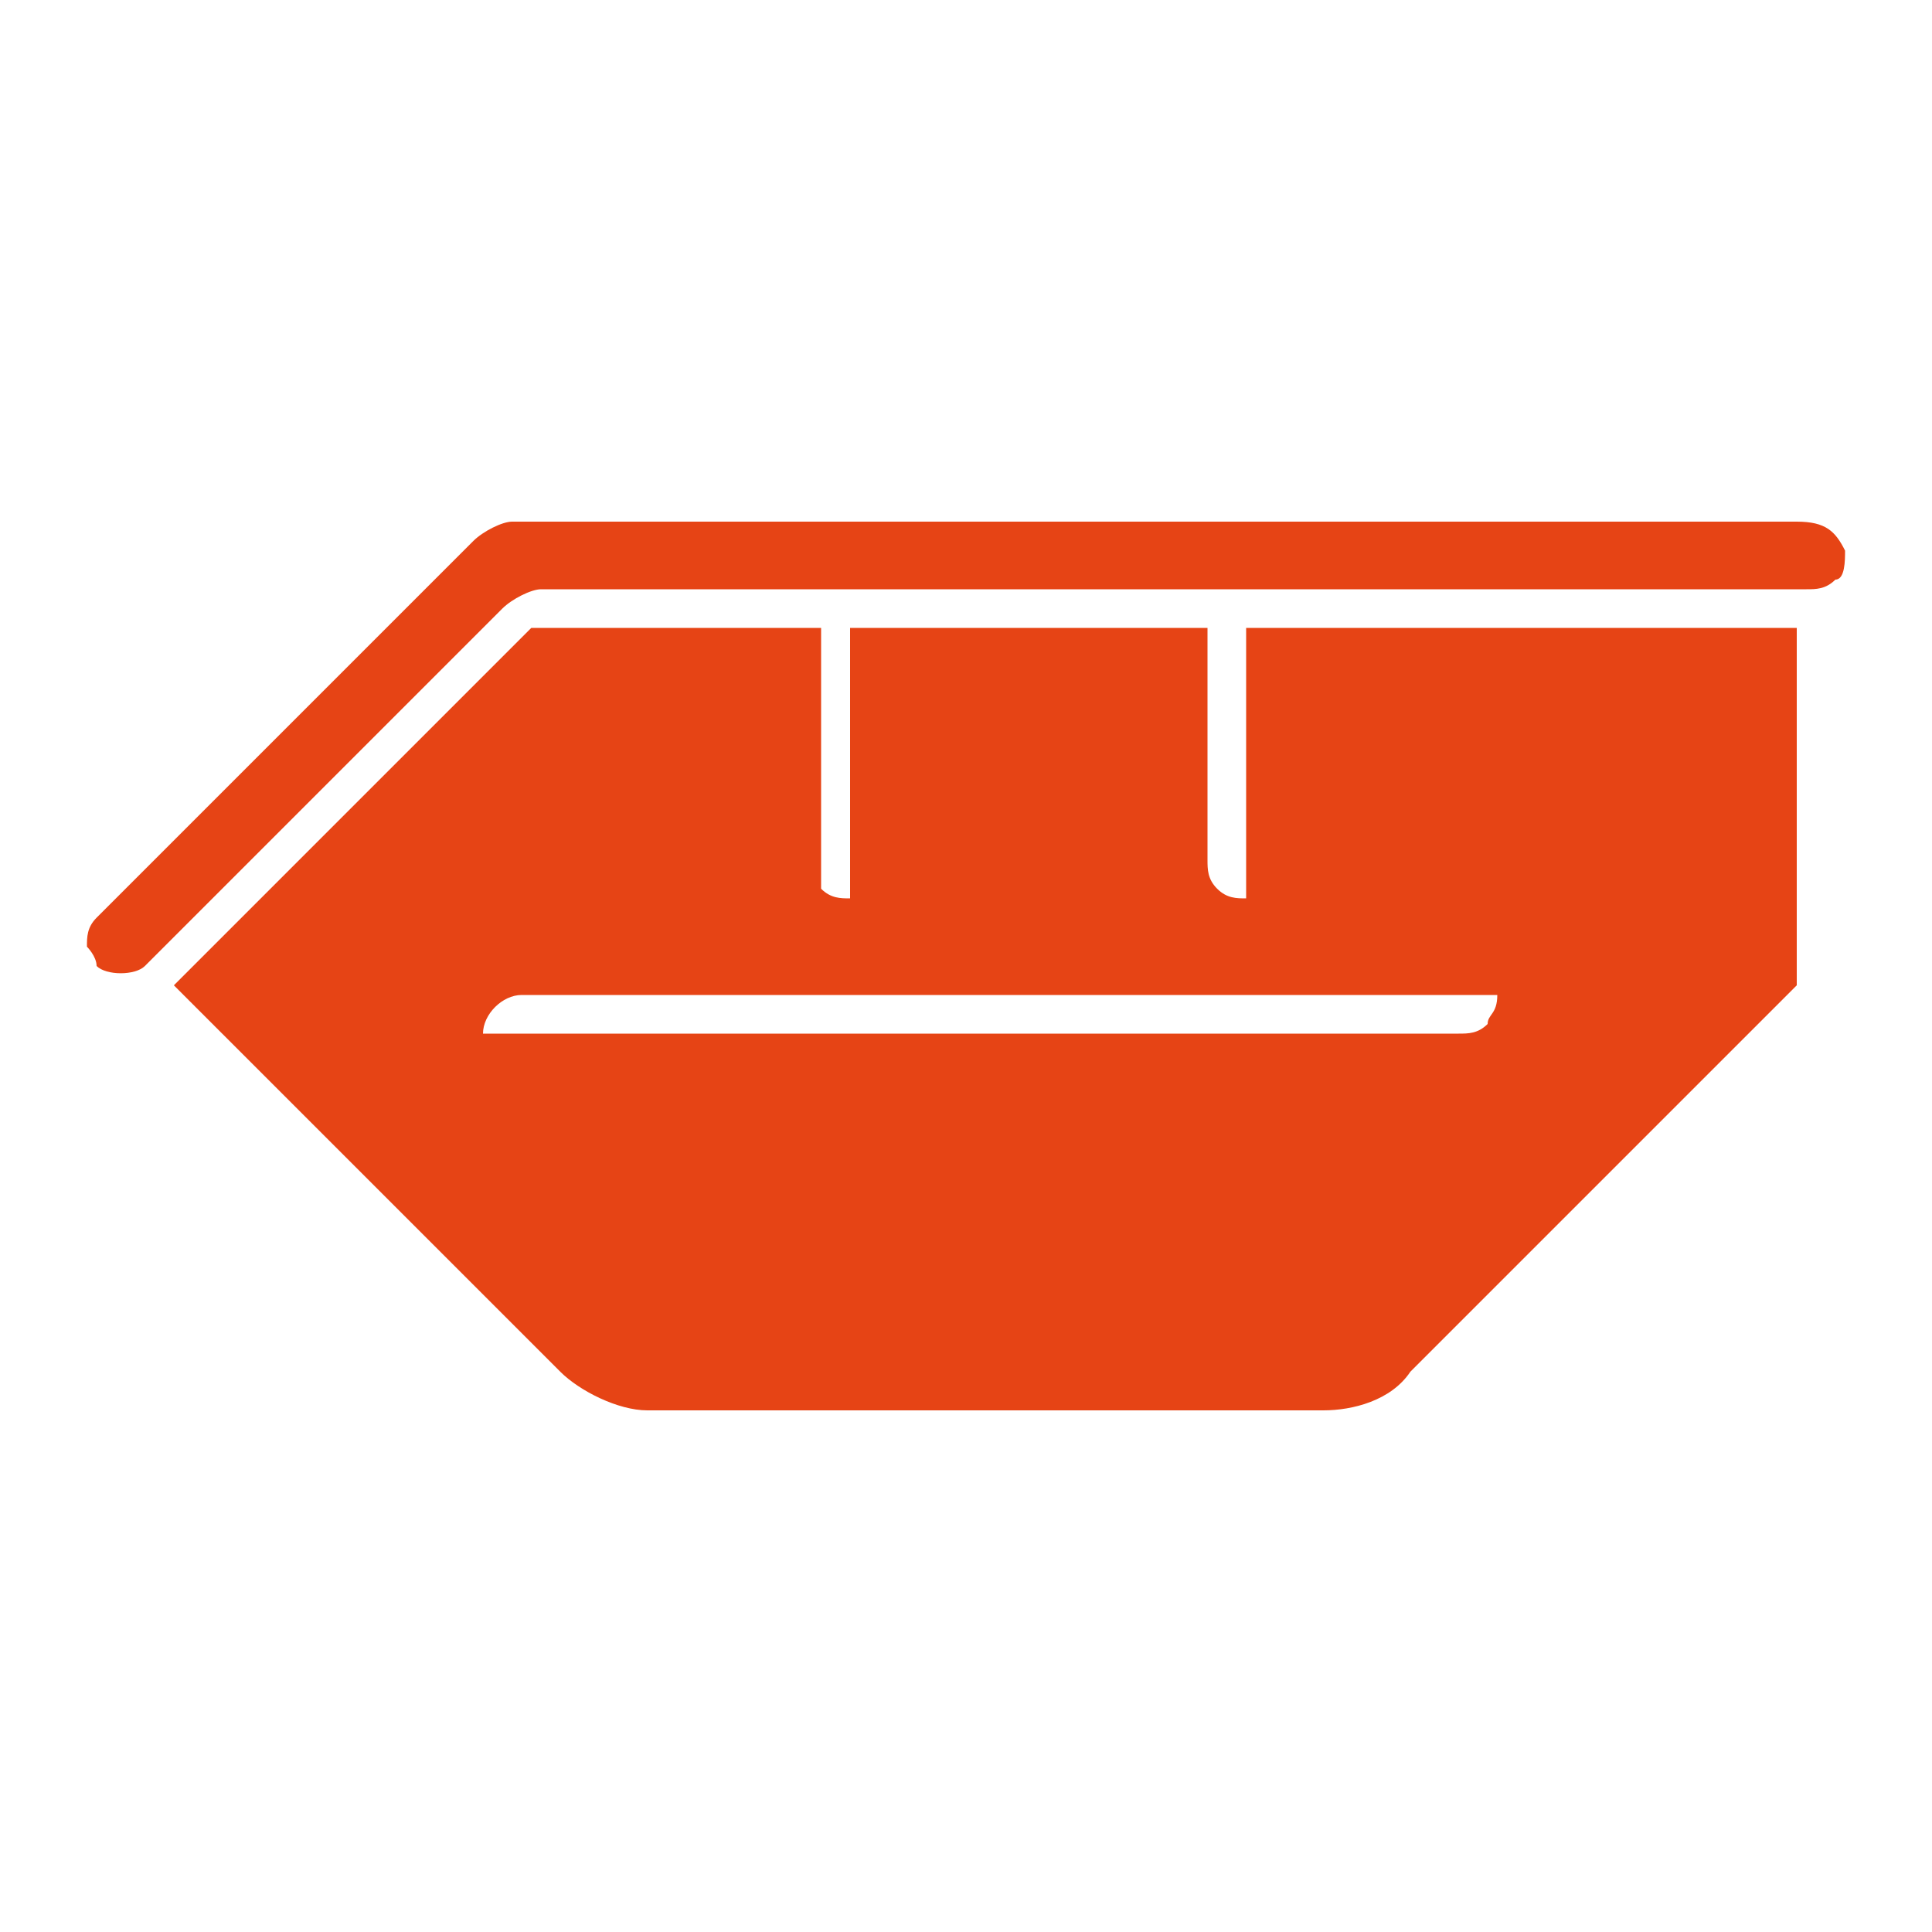
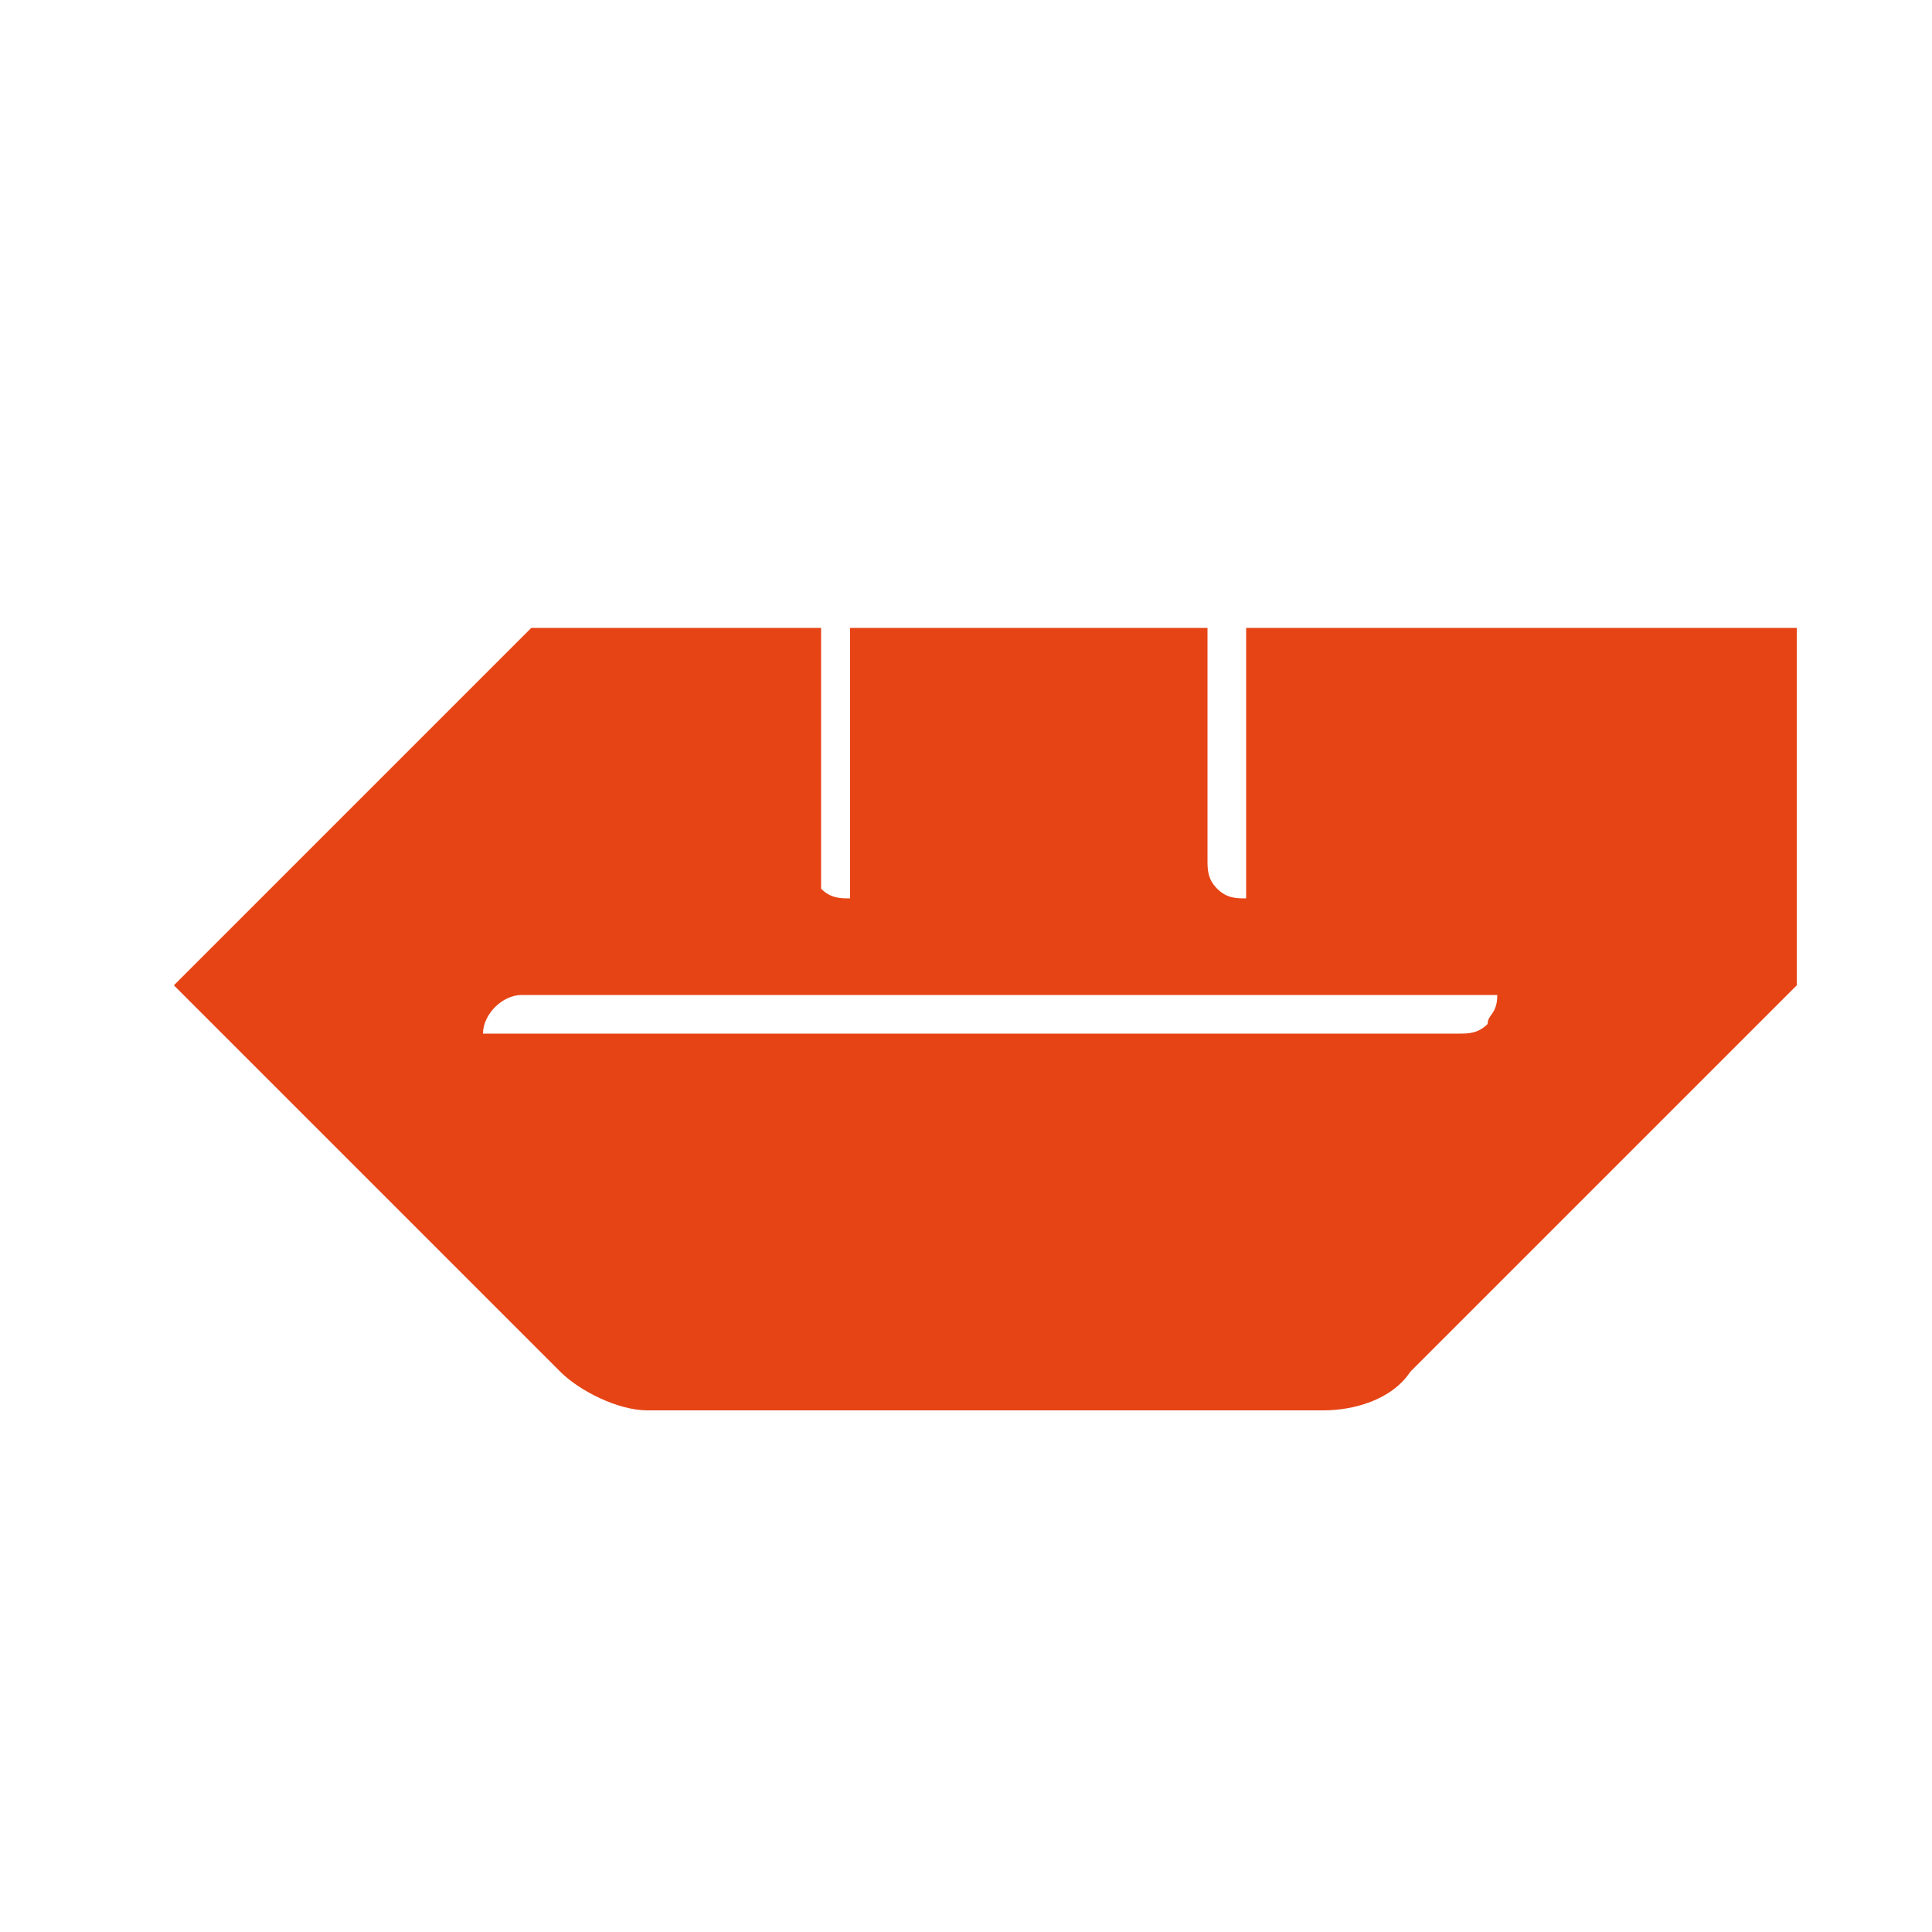
<svg xmlns="http://www.w3.org/2000/svg" version="1.1" id="Ebene_1" x="0px" y="0px" width="120" height="120" viewBox="0 0 20 20" style="enable-background:new 0 0 20 20;" xml:space="preserve">
  <style type="text/css">
	.st0{fill:#E64415;}
</style>
  <g>
    <path class="st0" d="M12.9,6.5v2.8c-0.1,0-0.2,0-0.3-0.1c-0.1-0.1-0.1-0.2-0.1-0.3V6.5H8.8v2.8c-0.1,0-0.2,0-0.3-0.1   C8.5,9.1,8.5,9.1,8.5,9V6.5H5.5l-3.7,3.7l4,4c0.2,0.2,0.6,0.4,0.9,0.4h7c0.3,0,0.7-0.1,0.9-0.4l4-4V6.5H12.9z M15.4,10.6   c-0.1,0.1-0.2,0.1-0.3,0.1H5c0-0.2,0.2-0.4,0.4-0.4h10.1C15.5,10.5,15.4,10.5,15.4,10.6z" />
-     <path class="st0" d="M19.1,5.7c0,0.1,0,0.3-0.1,0.3c-0.1,0.1-0.2,0.1-0.3,0.1H5.6c-0.1,0-0.3,0.1-0.4,0.2L1.5,10   c-0.1,0.1-0.4,0.1-0.5,0C1,9.9,0.9,9.8,0.9,9.8c0-0.1,0-0.2,0.1-0.3l3.4-3.4l0.5-0.5C5,5.5,5.2,5.4,5.3,5.4l13.3,0   C18.9,5.4,19,5.5,19.1,5.7z" />
  </g>
</svg>